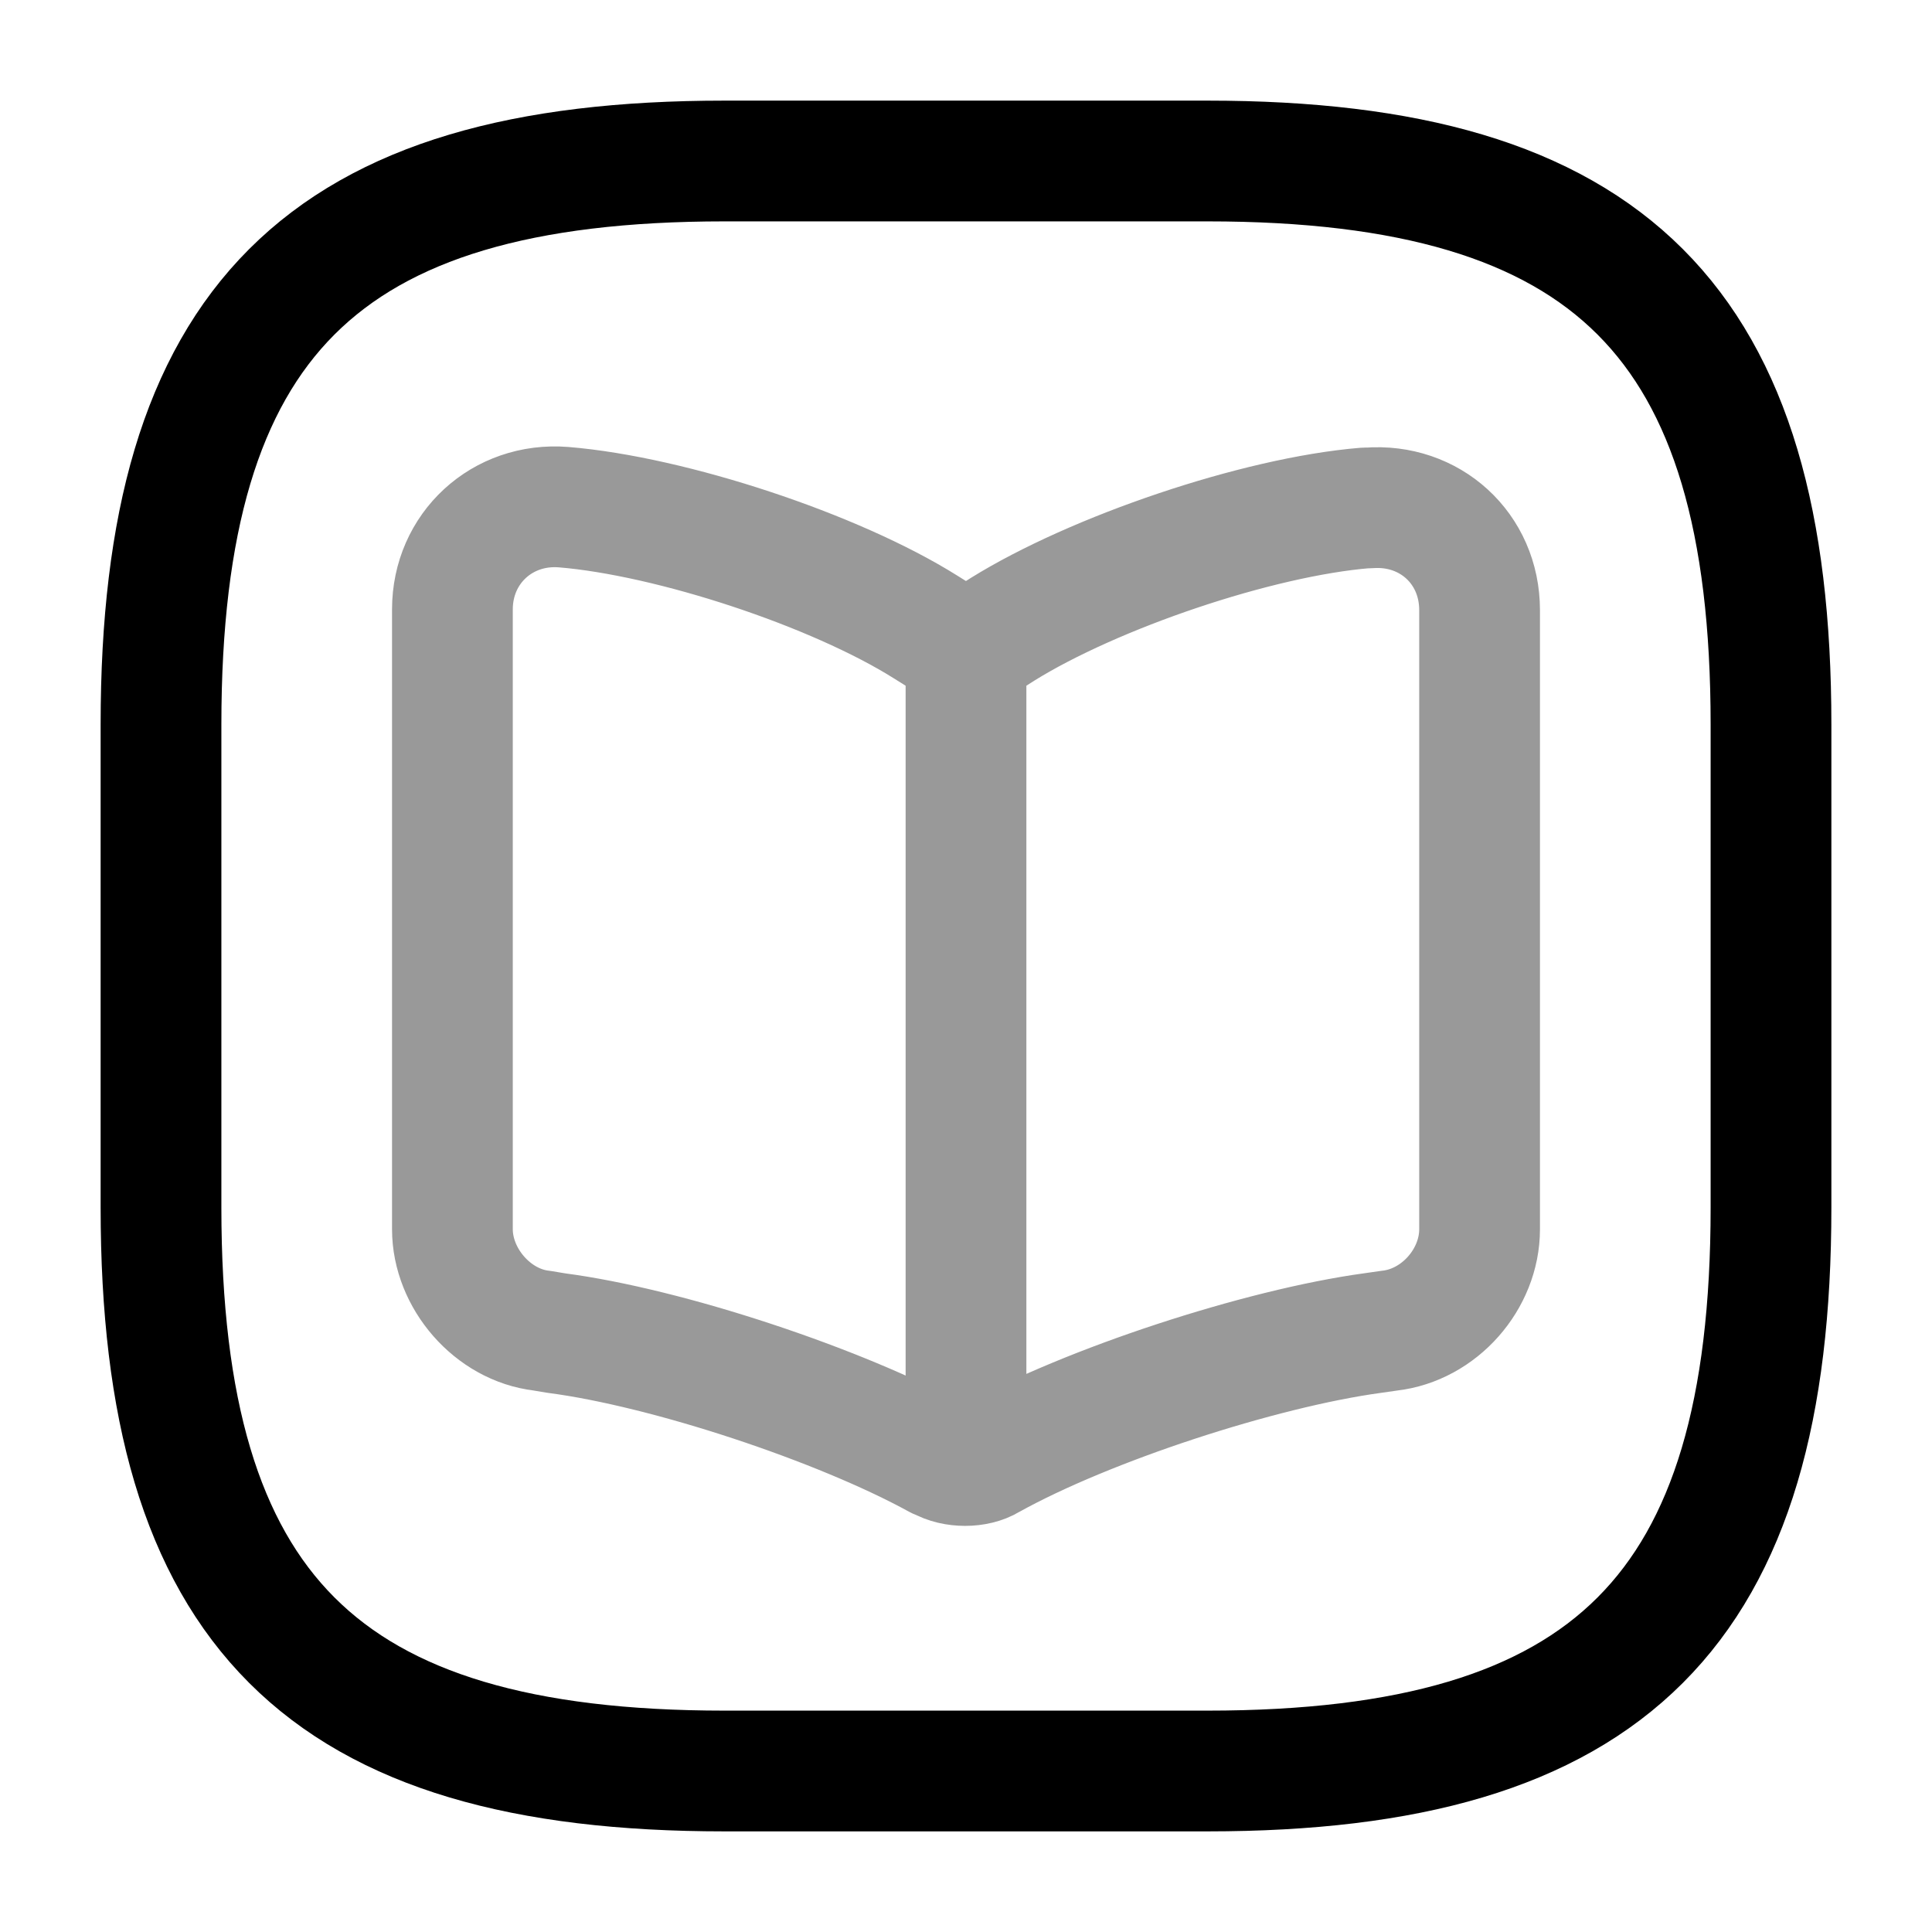
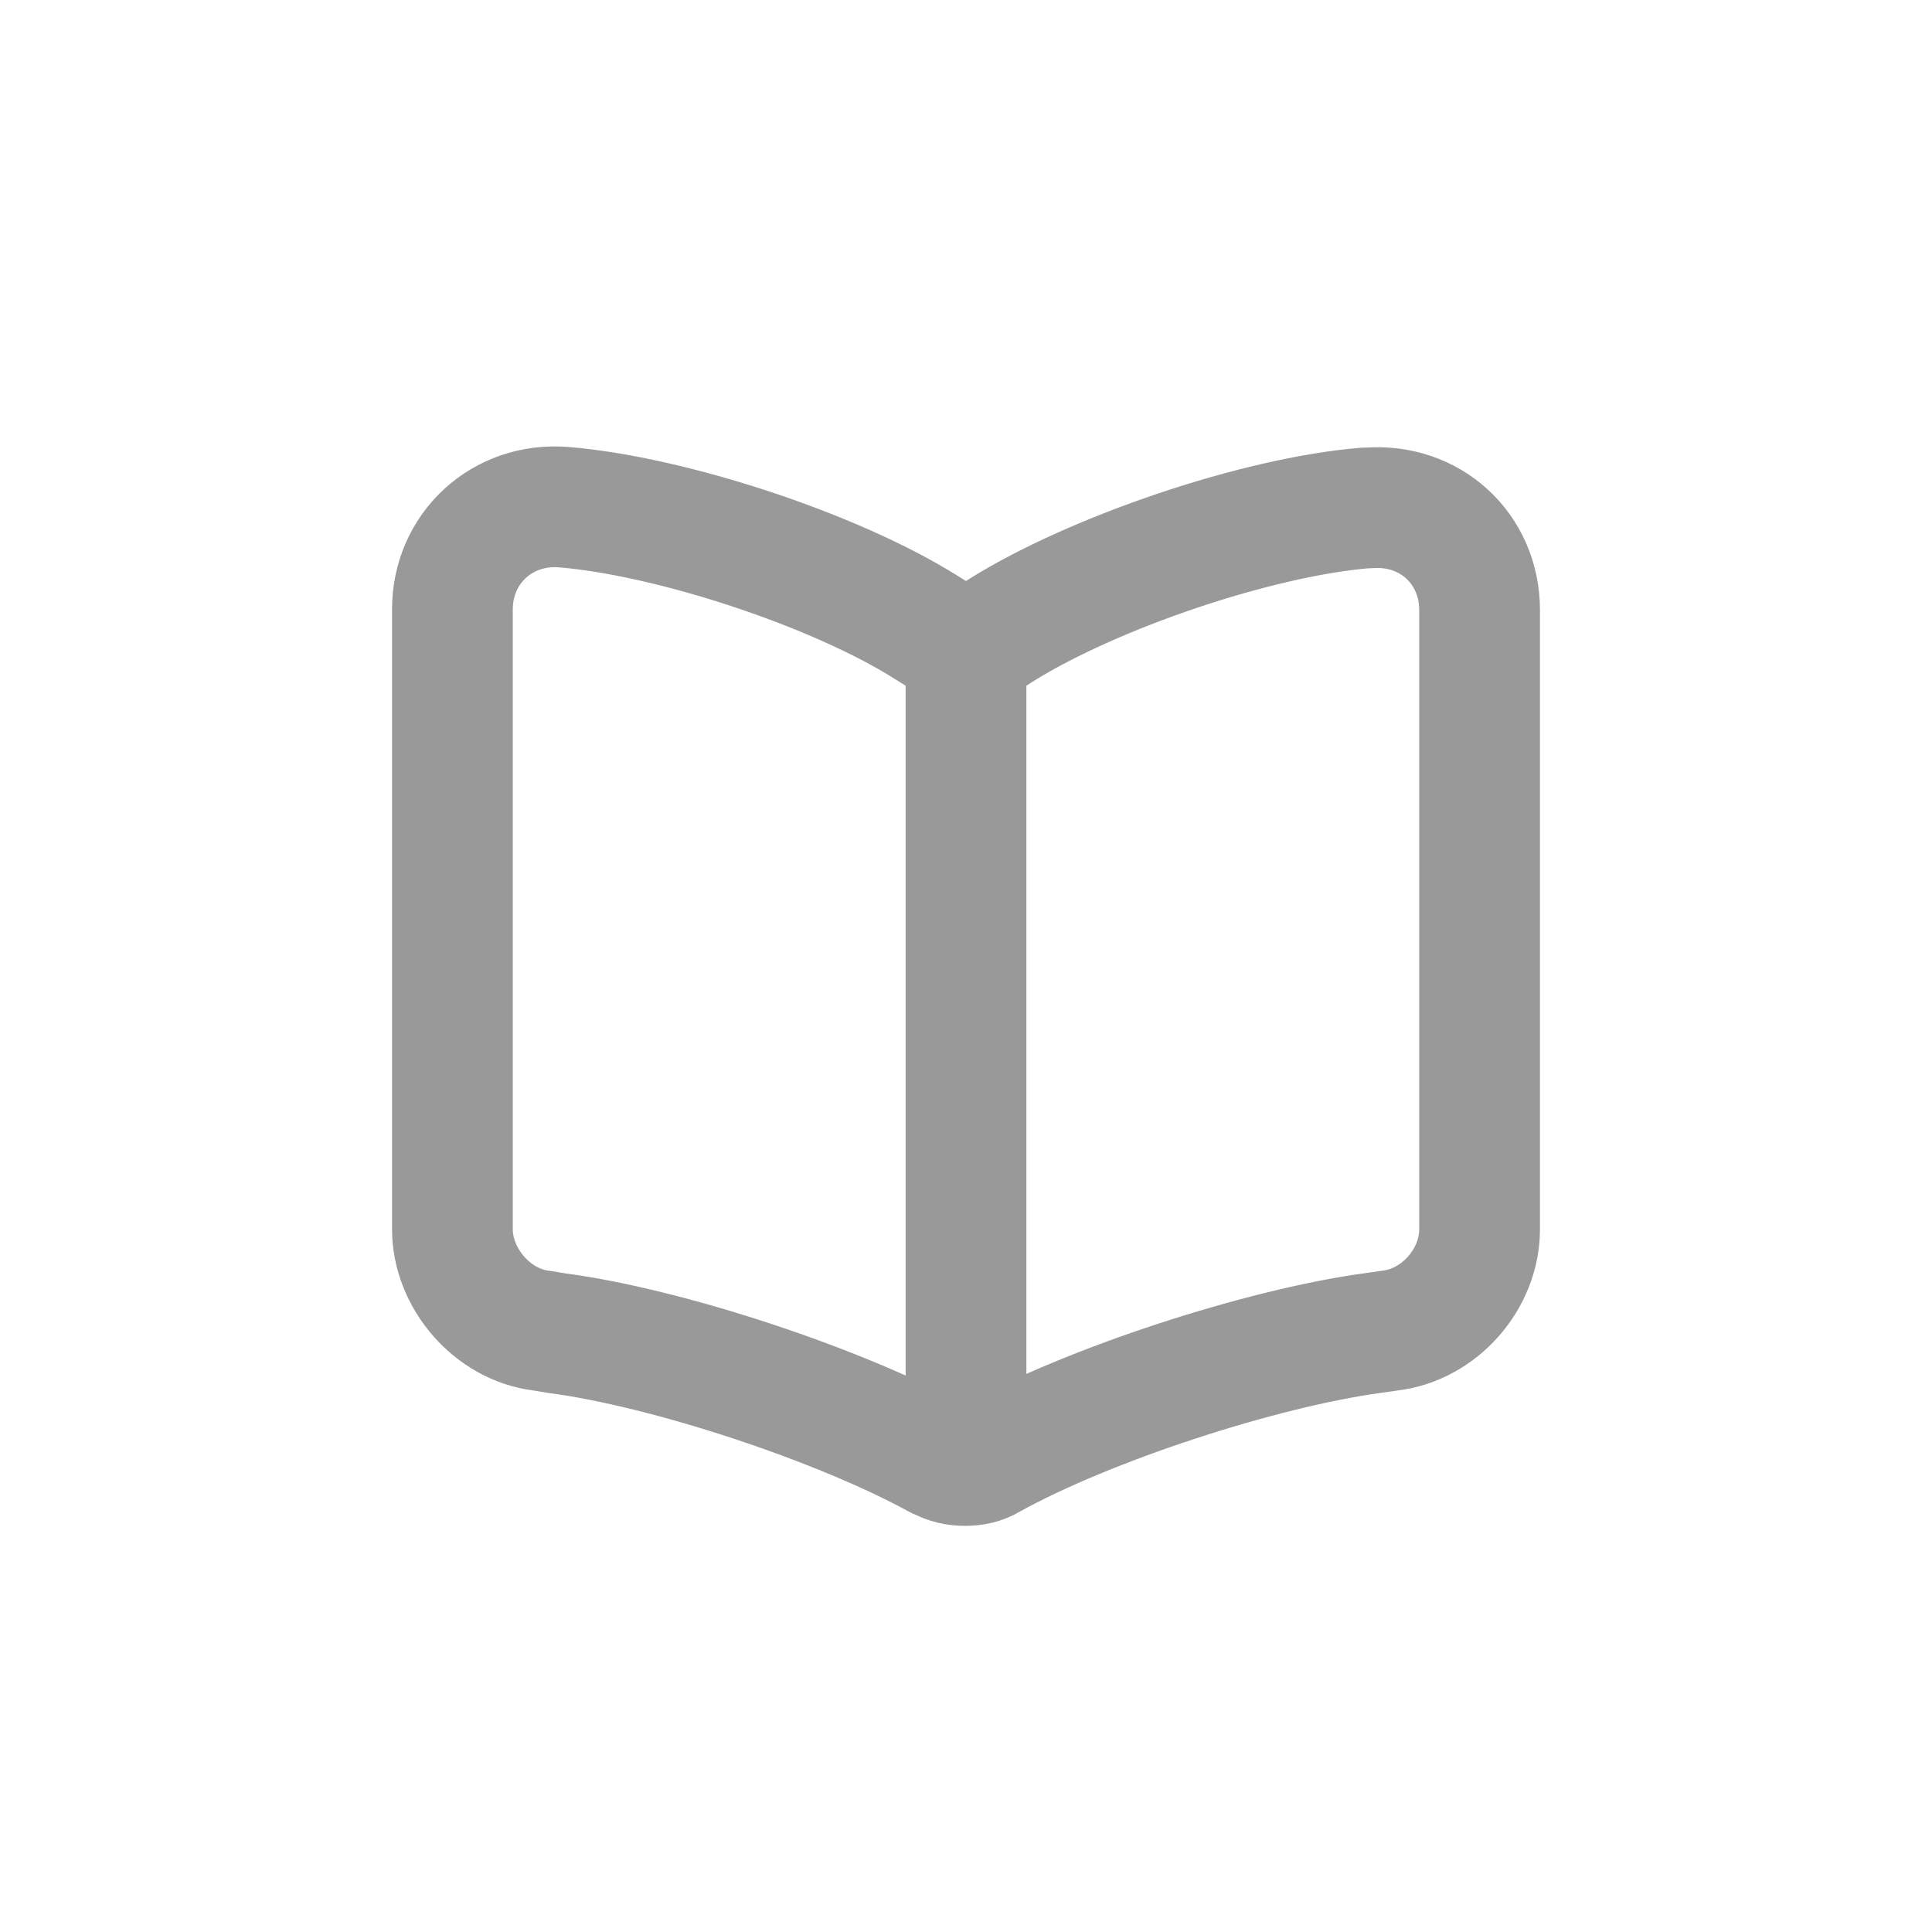
<svg xmlns="http://www.w3.org/2000/svg" fill="none" viewBox="0 0 24 24" stroke="currentColor" aria-hidden="true">
-   <path stroke-linecap="round" stroke-linejoin="round" stroke-width="1.5" d="M9 22h6c5 0 7-2 7-7V9c0-5-2-7-7-7H9C4 2 2 4 2 9v6c0 5 2 7 7 7z" />
  <g stroke-linecap="round" stroke-linejoin="round" stroke-width="1.5" opacity=".4">
    <path d="M18.38 15.27V7.58c0-.77-.62-1.33-1.38-1.27h-.04c-1.34.11-3.37.8-4.51 1.51l-.11.07c-.18.11-.49.11-.68 0l-.16-.1C10.37 7.08 8.34 6.41 7 6.3c-.76-.06-1.38.51-1.38 1.27v7.7c0 .61.5 1.19 1.11 1.26l.18.03c1.38.18 3.52.89 4.74 1.56l.03.01c.17.1.45.1.61 0 1.22-.68 3.37-1.38 4.76-1.57l.21-.03c.62-.07 1.12-.64 1.12-1.26zM12 8.1v9.56" />
  </g>
</svg>